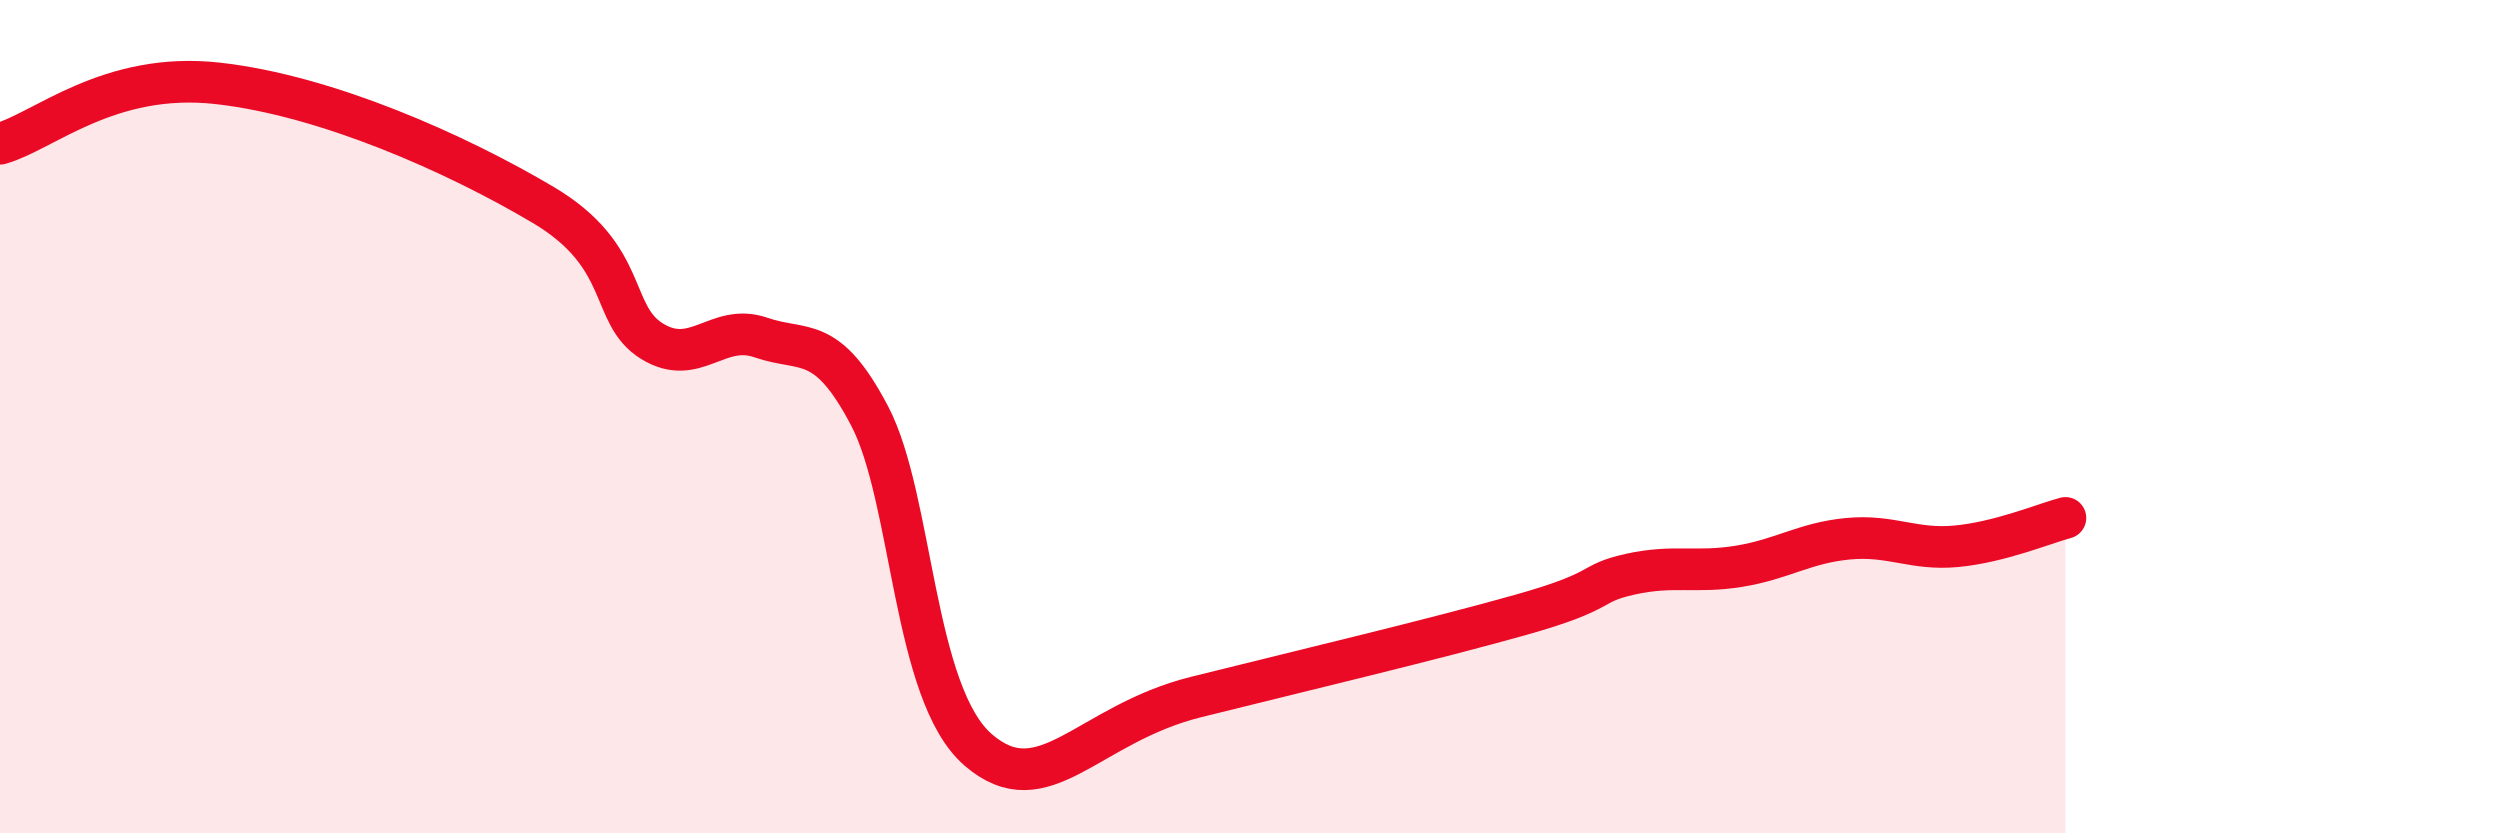
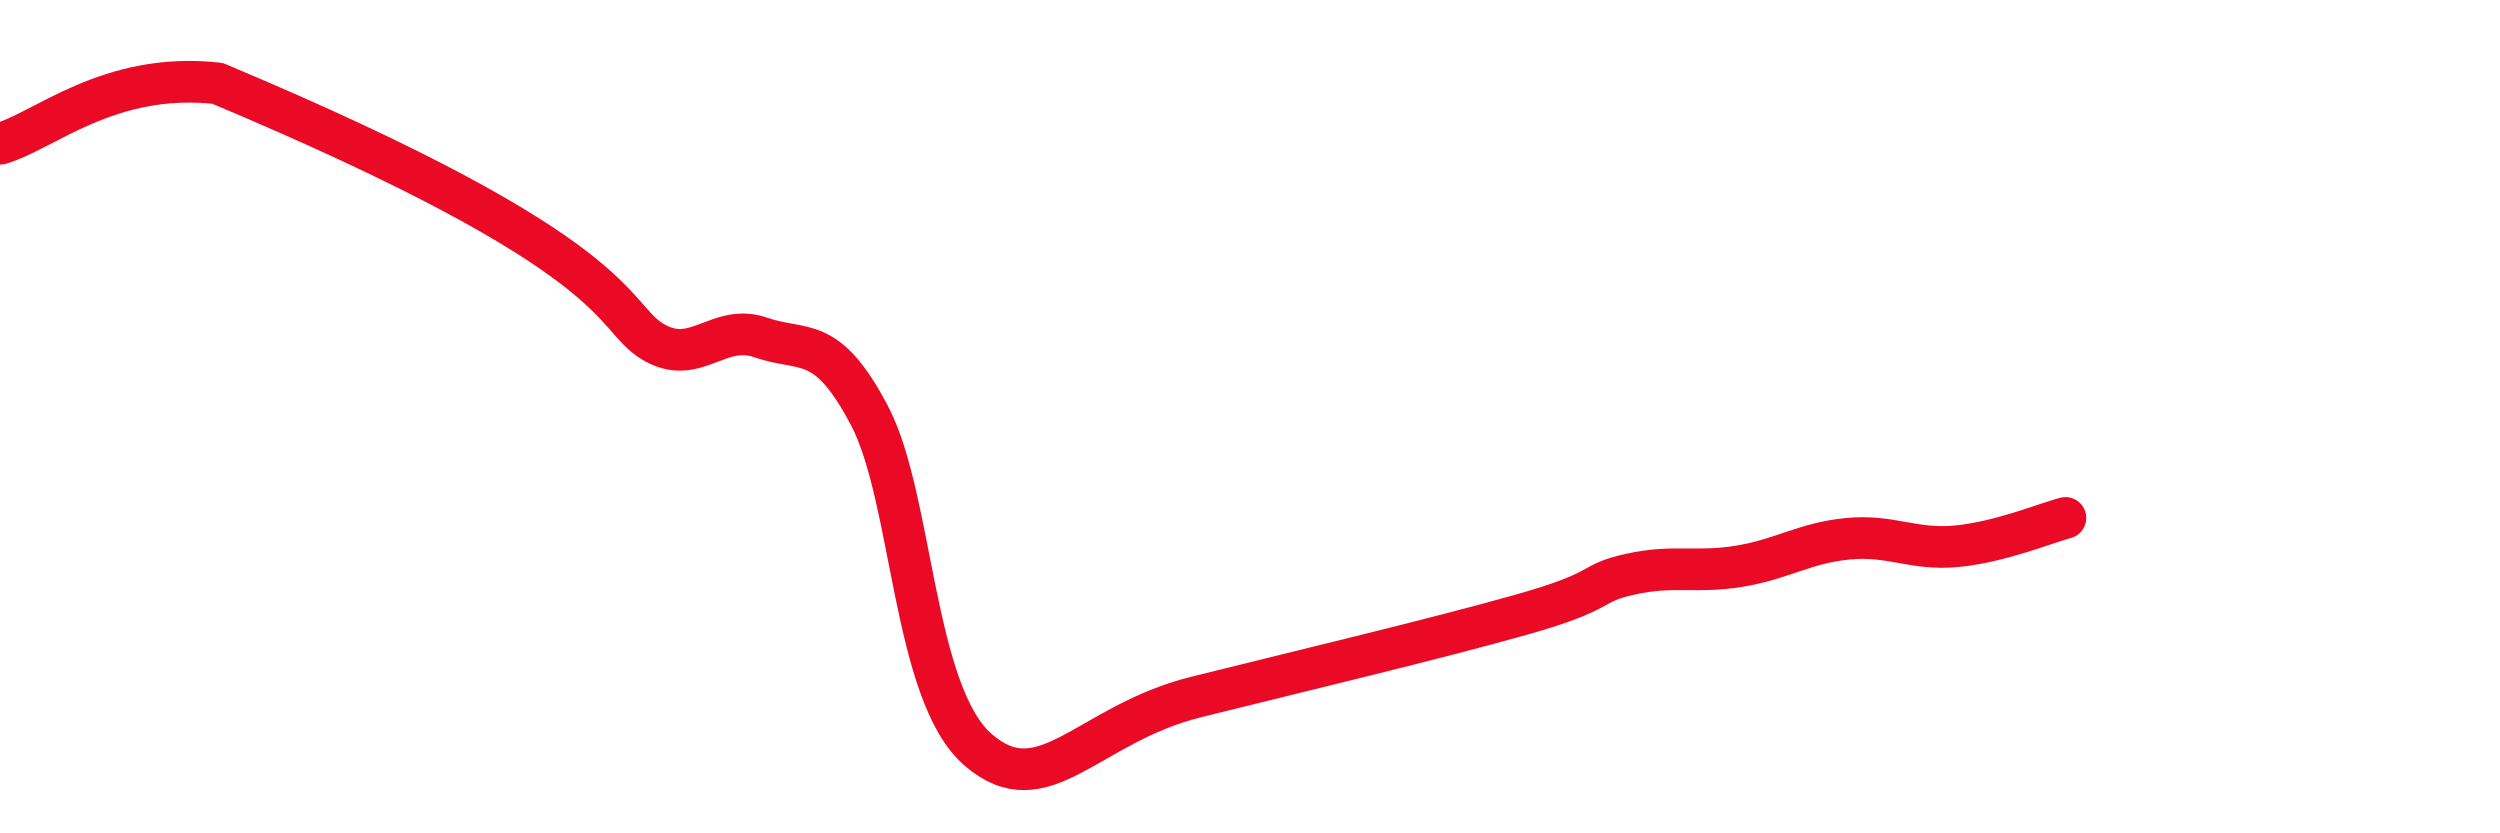
<svg xmlns="http://www.w3.org/2000/svg" width="60" height="20" viewBox="0 0 60 20">
-   <path d="M 0,3.45 C 1.04,3.16 2.61,1.71 5.22,2 C 7.83,2.29 10.95,3.68 13.04,4.92 C 15.13,6.16 14.61,7.55 15.65,8.19 C 16.69,8.83 17.22,7.74 18.26,8.1 C 19.3,8.46 19.83,8 20.87,9.98 C 21.91,11.96 21.91,16.65 23.48,18 C 25.05,19.35 26.09,17.38 28.7,16.73 C 31.31,16.08 34.43,15.34 36.52,14.75 C 38.61,14.16 38.09,14.01 39.13,13.78 C 40.17,13.55 40.7,13.76 41.74,13.59 C 42.78,13.42 43.31,13.03 44.35,12.93 C 45.39,12.83 45.92,13.21 46.96,13.11 C 48,13.01 49.05,12.57 49.57,12.43L49.57 20L0 20Z" fill="#EB0A25" opacity="0.1" stroke-linecap="round" stroke-linejoin="round" />
-   <path d="M 0,3.45 C 1.04,3.16 2.61,1.71 5.22,2 C 7.83,2.29 10.95,3.68 13.04,4.92 C 15.13,6.16 14.61,7.55 15.65,8.19 C 16.69,8.83 17.22,7.74 18.26,8.1 C 19.3,8.46 19.83,8 20.87,9.98 C 21.91,11.96 21.91,16.65 23.48,18 C 25.05,19.35 26.09,17.38 28.7,16.73 C 31.31,16.08 34.43,15.34 36.52,14.75 C 38.61,14.16 38.09,14.01 39.13,13.78 C 40.17,13.55 40.7,13.76 41.74,13.59 C 42.78,13.42 43.31,13.03 44.35,12.93 C 45.39,12.83 45.92,13.21 46.96,13.11 C 48,13.01 49.05,12.57 49.57,12.43" stroke="#EB0A25" stroke-width="1" fill="none" stroke-linecap="round" stroke-linejoin="round" />
+   <path d="M 0,3.45 C 1.04,3.16 2.61,1.71 5.22,2 C 15.13,6.16 14.61,7.55 15.65,8.19 C 16.69,8.83 17.22,7.74 18.26,8.1 C 19.3,8.46 19.83,8 20.87,9.98 C 21.91,11.96 21.91,16.65 23.48,18 C 25.05,19.35 26.09,17.38 28.7,16.73 C 31.31,16.08 34.43,15.34 36.52,14.75 C 38.61,14.16 38.09,14.01 39.13,13.78 C 40.17,13.55 40.7,13.76 41.74,13.59 C 42.78,13.42 43.31,13.03 44.35,12.93 C 45.39,12.83 45.92,13.21 46.96,13.11 C 48,13.01 49.05,12.57 49.57,12.43" stroke="#EB0A25" stroke-width="1" fill="none" stroke-linecap="round" stroke-linejoin="round" />
</svg>